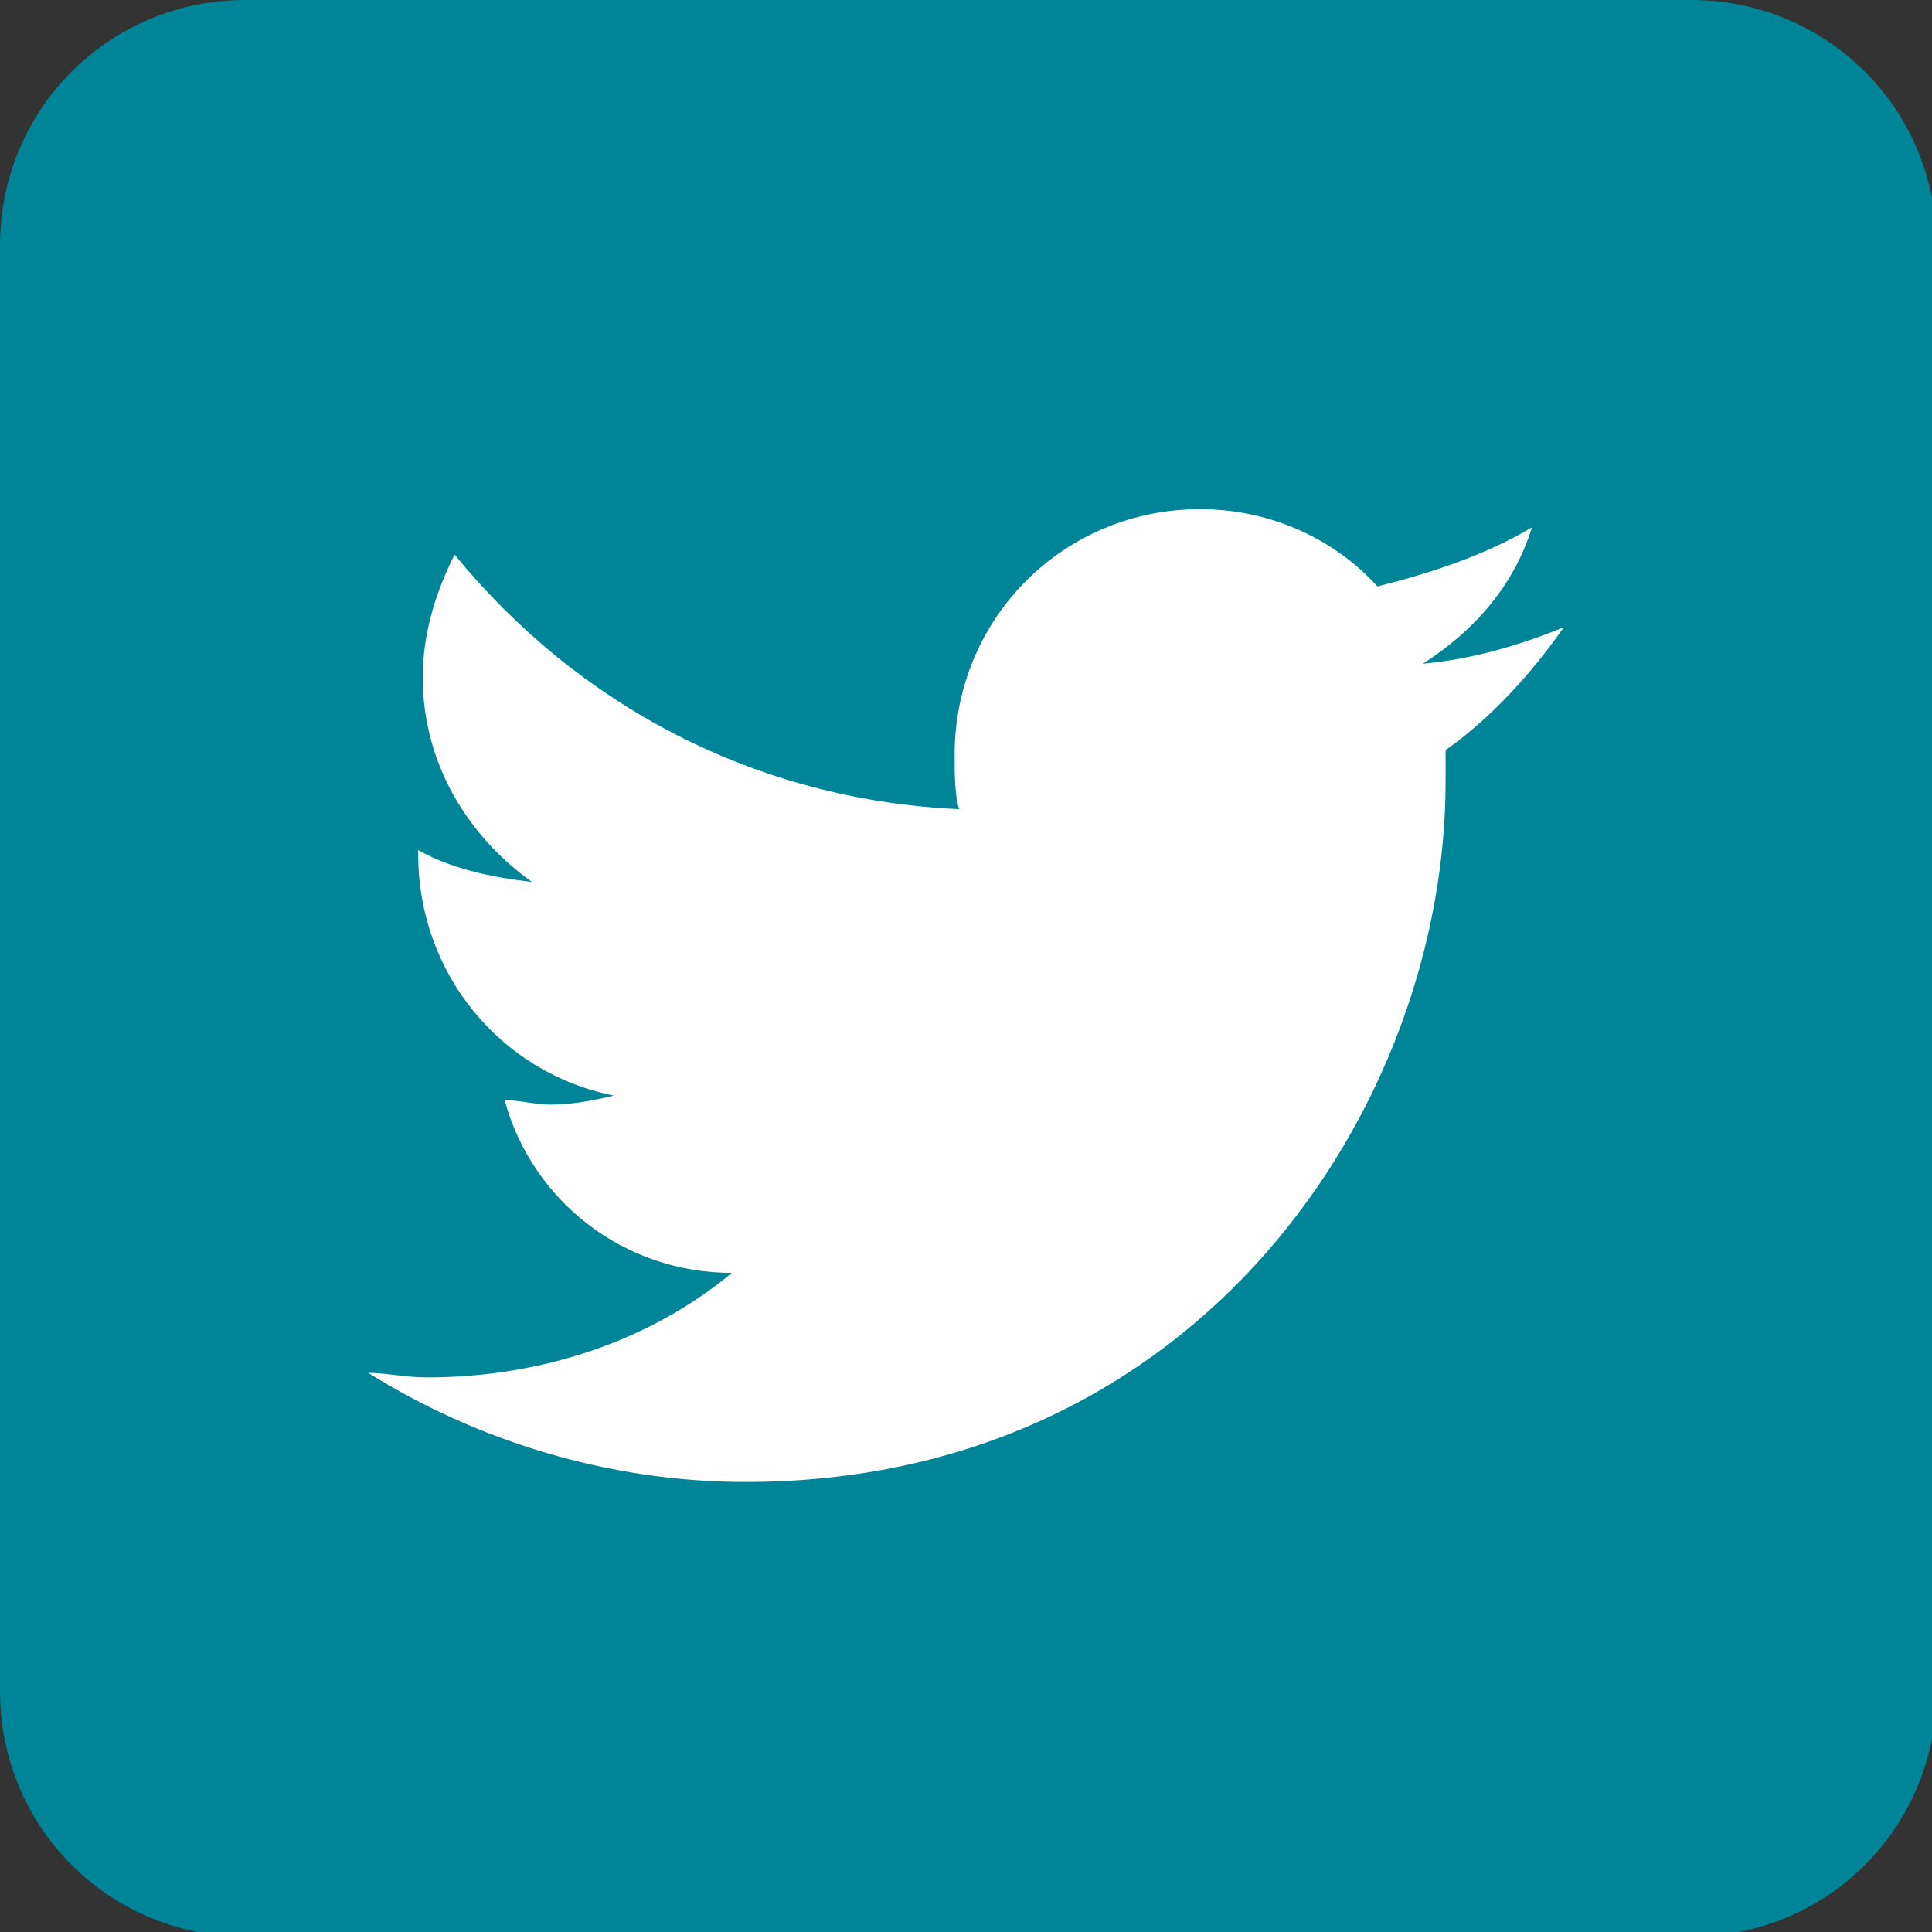
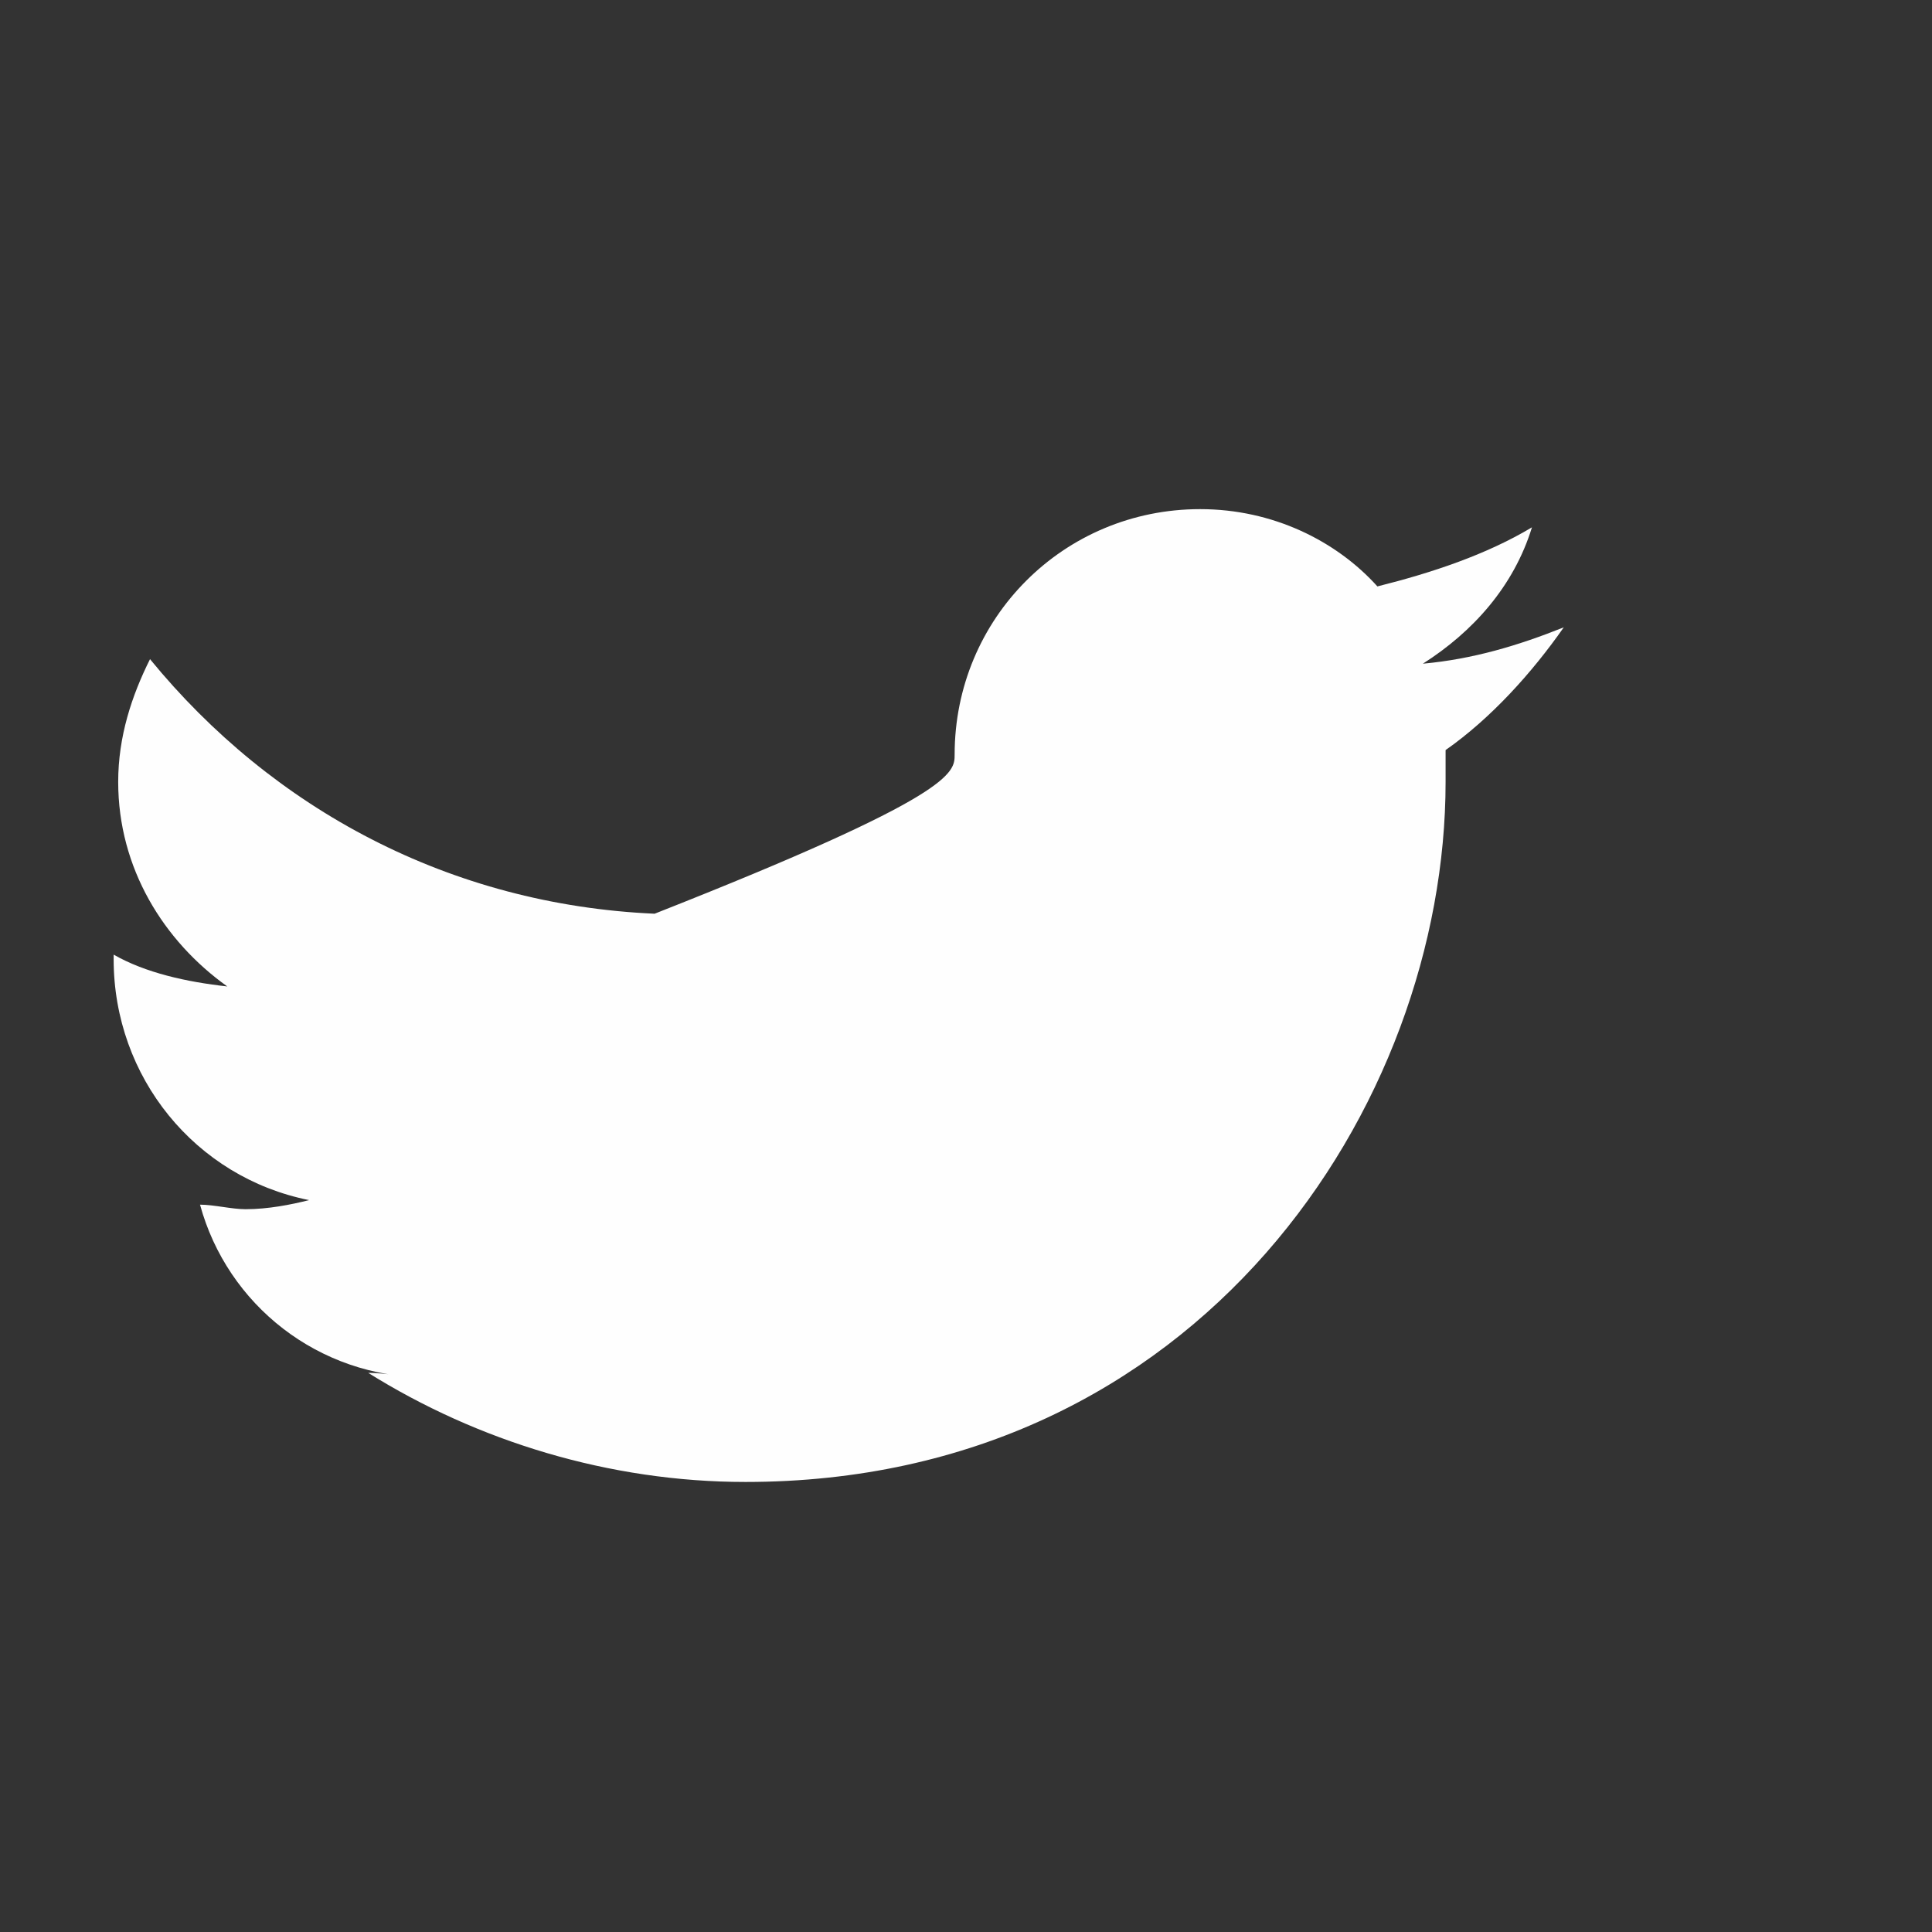
<svg xmlns="http://www.w3.org/2000/svg" version="1.1" id="Layer_1" x="0px" y="0px" viewBox="0 0 42.5 42.5" style="enable-background:new 0 0 42.5 42.5;" xml:space="preserve">
  <rect x="0" y="0" width="42.5" height="42.5" fill="#333333" stroke="none" />
  <style type="text/css">
	.st0{fill:#008497;}
	.st1{fill:#FEFEFE;}
</style>
  <g>
-     <path class="st0" d="M0,5.4v31.8c0,3,2.4,5.4,5.4,5.4h31.8c3,0,5.4-2.4,5.4-5.4V5.4c0-3-2.4-5.4-5.4-5.4H5.4C2.4,0,0,2.4,0,5.4z" />
-     <path class="st1" d="M31.8,16.5c0,0.2,0,0.5,0,0.7c0,7.1-5.4,15.4-15.4,15.4c-3,0-5.9-0.9-8.3-2.4c0.4,0,0.8,0.1,1.3,0.1   c2.5,0,4.9-0.8,6.7-2.3c-2.4,0-4.4-1.6-5-3.8c0.3,0,0.7,0.1,1,0.1c0.5,0,1-0.1,1.4-0.2c-2.5-0.5-4.3-2.7-4.3-5.3c0,0,0,0,0-0.1   c0.7,0.4,1.6,0.6,2.5,0.7c-1.4-1-2.4-2.6-2.4-4.5c0-1,0.3-1.9,0.7-2.7c2.7,3.3,6.6,5.4,11.1,5.6C21,17.5,21,17,21,16.6   c0-3,2.4-5.4,5.4-5.4c1.6,0,3,0.7,3.9,1.7c1.2-0.3,2.4-0.7,3.4-1.3c-0.4,1.3-1.3,2.3-2.4,3c1.1-0.1,2.1-0.4,3.1-0.8   C33.7,14.8,32.8,15.8,31.8,16.5z" />
+     <path class="st1" d="M31.8,16.5c0,0.2,0,0.5,0,0.7c0,7.1-5.4,15.4-15.4,15.4c-3,0-5.9-0.9-8.3-2.4c0.4,0,0.8,0.1,1.3,0.1   c-2.4,0-4.4-1.6-5-3.8c0.3,0,0.7,0.1,1,0.1c0.5,0,1-0.1,1.4-0.2c-2.5-0.5-4.3-2.7-4.3-5.3c0,0,0,0,0-0.1   c0.7,0.4,1.6,0.6,2.5,0.7c-1.4-1-2.4-2.6-2.4-4.5c0-1,0.3-1.9,0.7-2.7c2.7,3.3,6.6,5.4,11.1,5.6C21,17.5,21,17,21,16.6   c0-3,2.4-5.4,5.4-5.4c1.6,0,3,0.7,3.9,1.7c1.2-0.3,2.4-0.7,3.4-1.3c-0.4,1.3-1.3,2.3-2.4,3c1.1-0.1,2.1-0.4,3.1-0.8   C33.7,14.8,32.8,15.8,31.8,16.5z" />
  </g>
</svg>